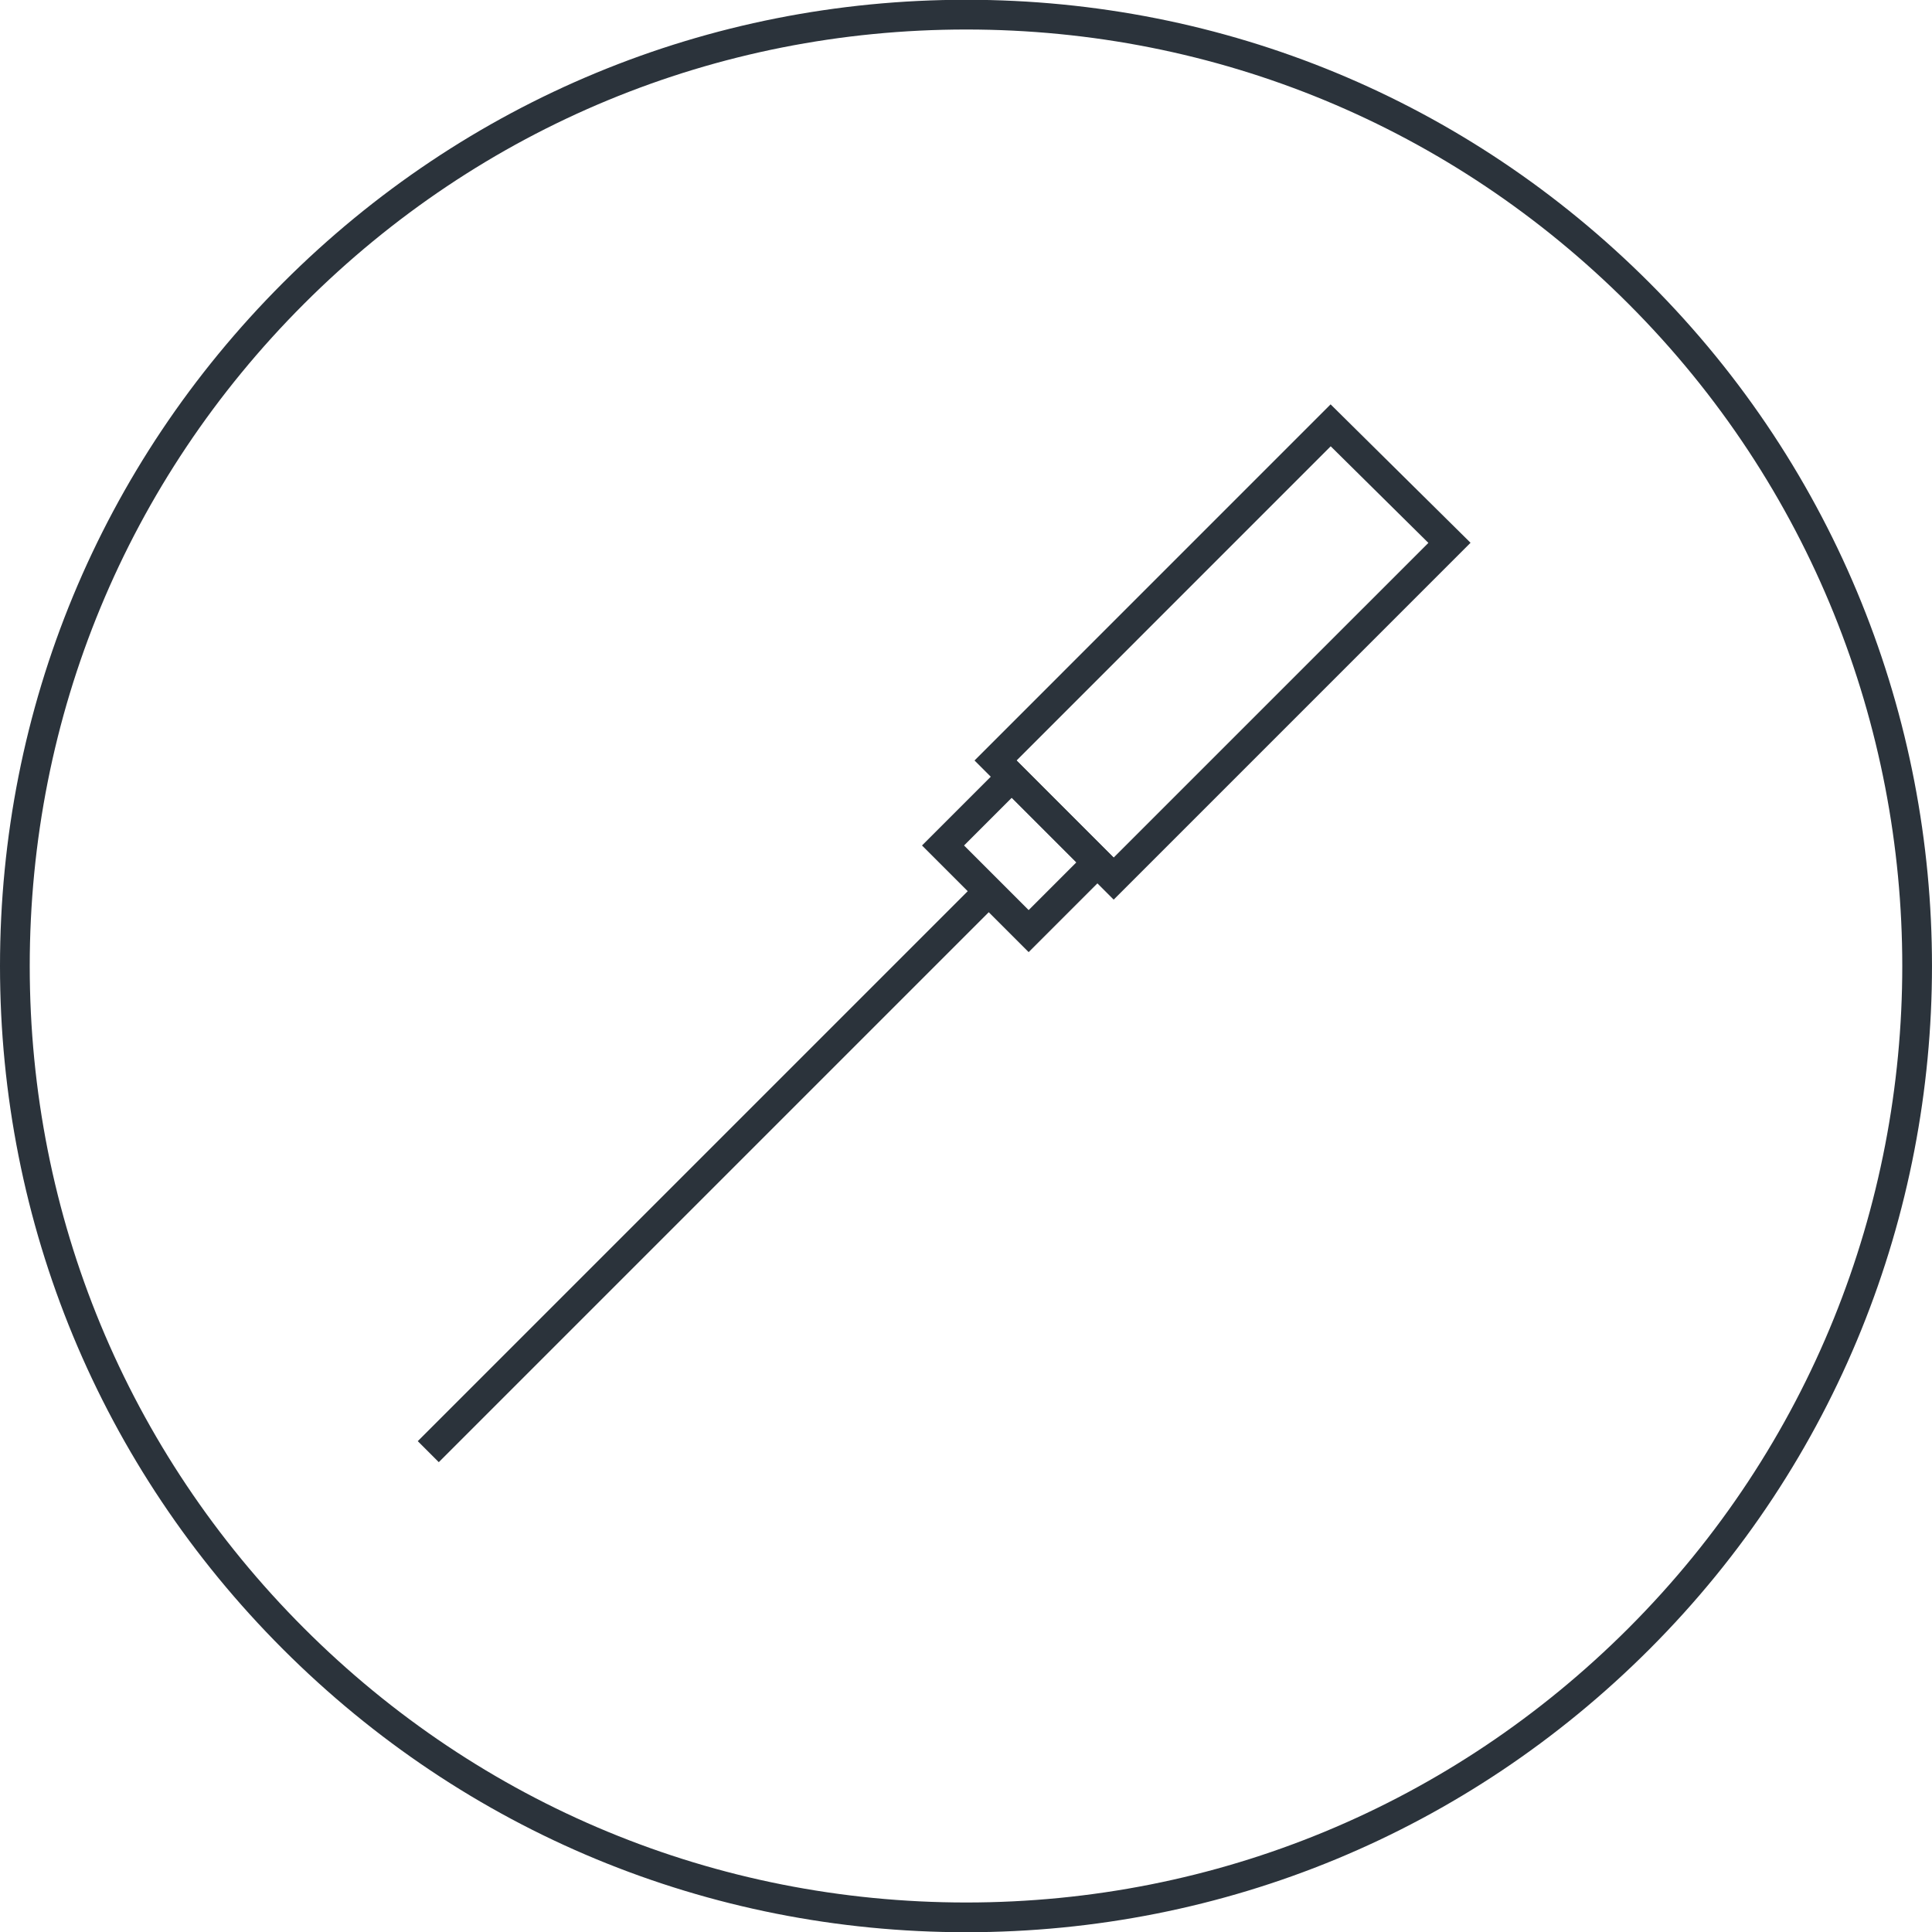
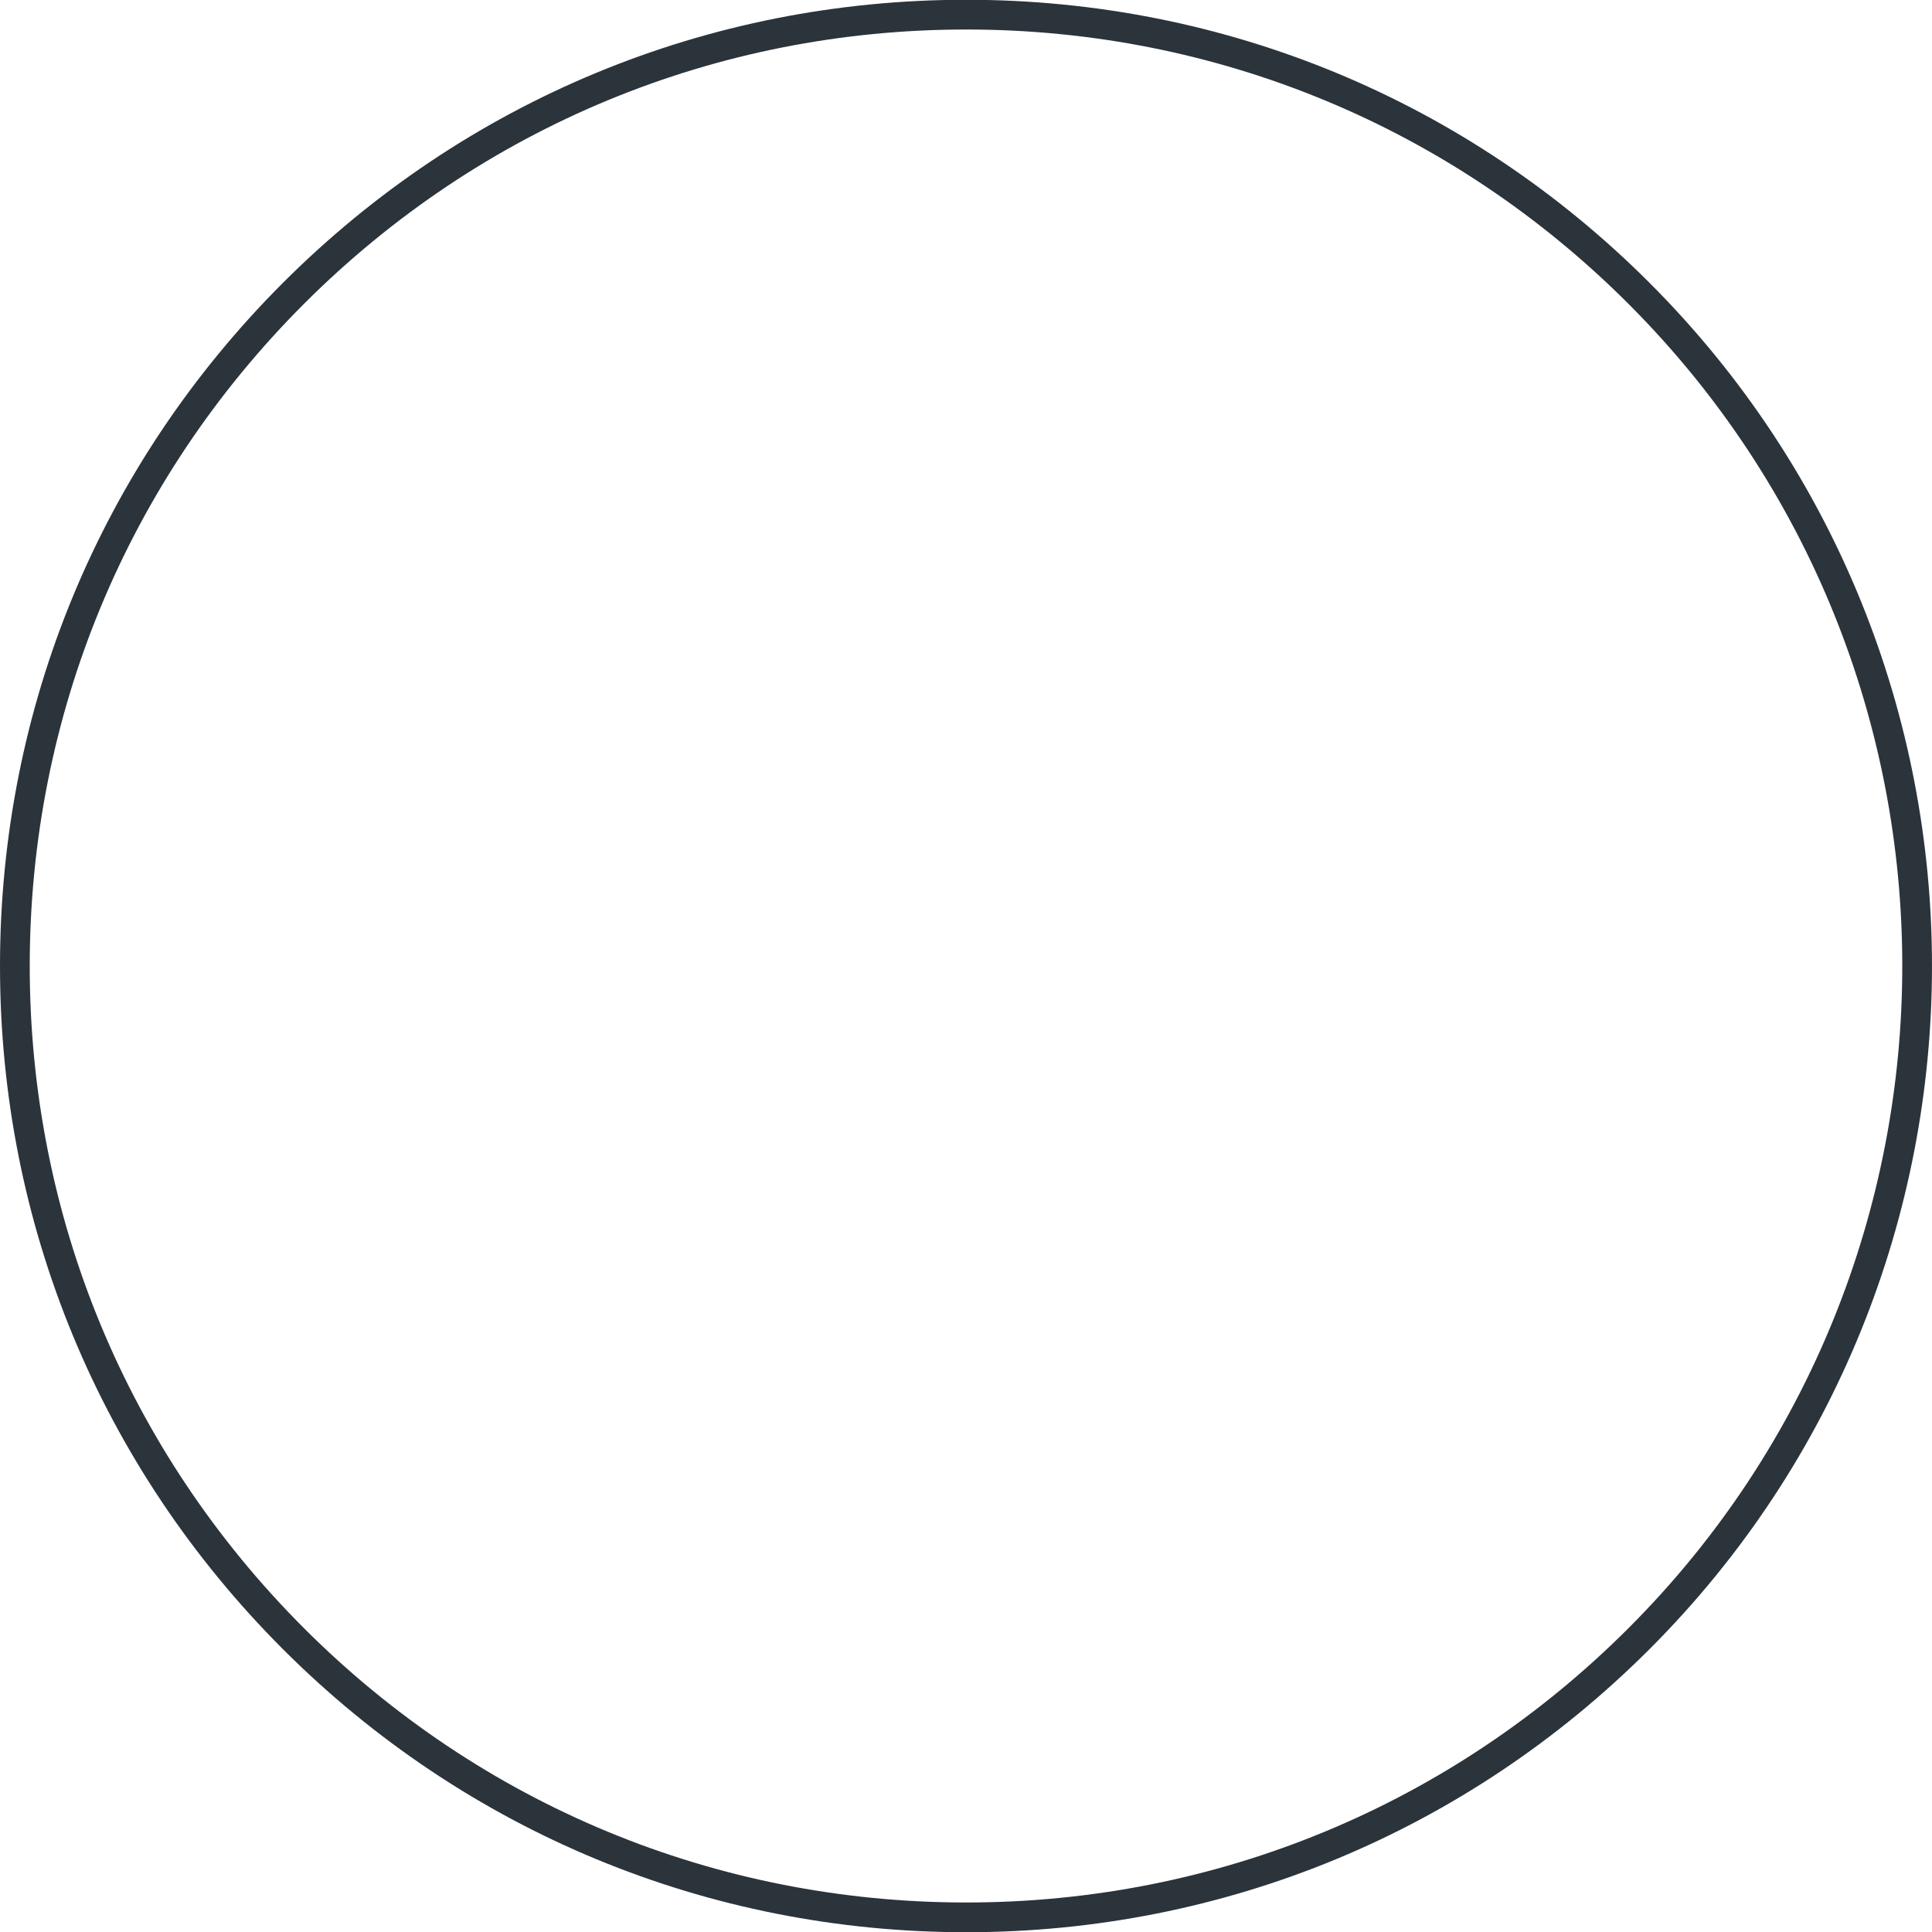
<svg xmlns="http://www.w3.org/2000/svg" version="1.1" id="Layer_1" x="0px" y="0px" width="95px" height="95px" viewBox="0 0 95 95" enable-background="new 0 0 95 95" xml:space="preserve">
  <g>
    <path fill="#2B333B" d="M47.511,95.011c-12.691,0-24.622-4.942-33.595-13.915C4.942,72.122,0,60.189,0,47.5   c0-12.69,4.942-24.622,13.916-33.596C22.89,4.93,34.821-0.011,47.512-0.011c12.69,0,24.622,4.941,33.595,13.915   c18.523,18.525,18.523,48.667,0,67.19C72.134,90.068,60.202,95.011,47.511,95.011z M47.512,1.451   c-12.3,0-23.865,4.79-32.562,13.487C6.253,23.635,1.462,35.199,1.462,47.5c0,12.3,4.79,23.864,13.487,32.563   c8.697,8.697,20.261,13.486,32.562,13.486s23.864-4.79,32.562-13.486c17.954-17.955,17.954-47.169,0-65.124   C71.376,6.241,59.813,1.451,47.512,1.451z" />
    <g>
-       <path fill="#2B333B" d="M54.762,44.237l-6.843-6.843l17.509-17.511l6.881,6.806L54.762,44.237z M49.986,37.395l4.773,4.775    l15.477-15.475l-4.803-4.75L49.986,37.395z" />
-       <rect x="34.093" y="38.101" transform="matrix(-0.707 -0.707 0.707 -0.707 18.742 122.939)" fill="#2B333B" width="1.462" height="38.975" />
-     </g>
-     <path fill="#2B333B" d="M50.581,46.818l-5.244-5.244l4.414-4.414l5.244,5.243L50.581,46.818z M47.404,41.574l3.177,3.177   l2.347-2.348l-3.177-3.176L47.404,41.574z" />
+       </g>
  </g>
</svg>